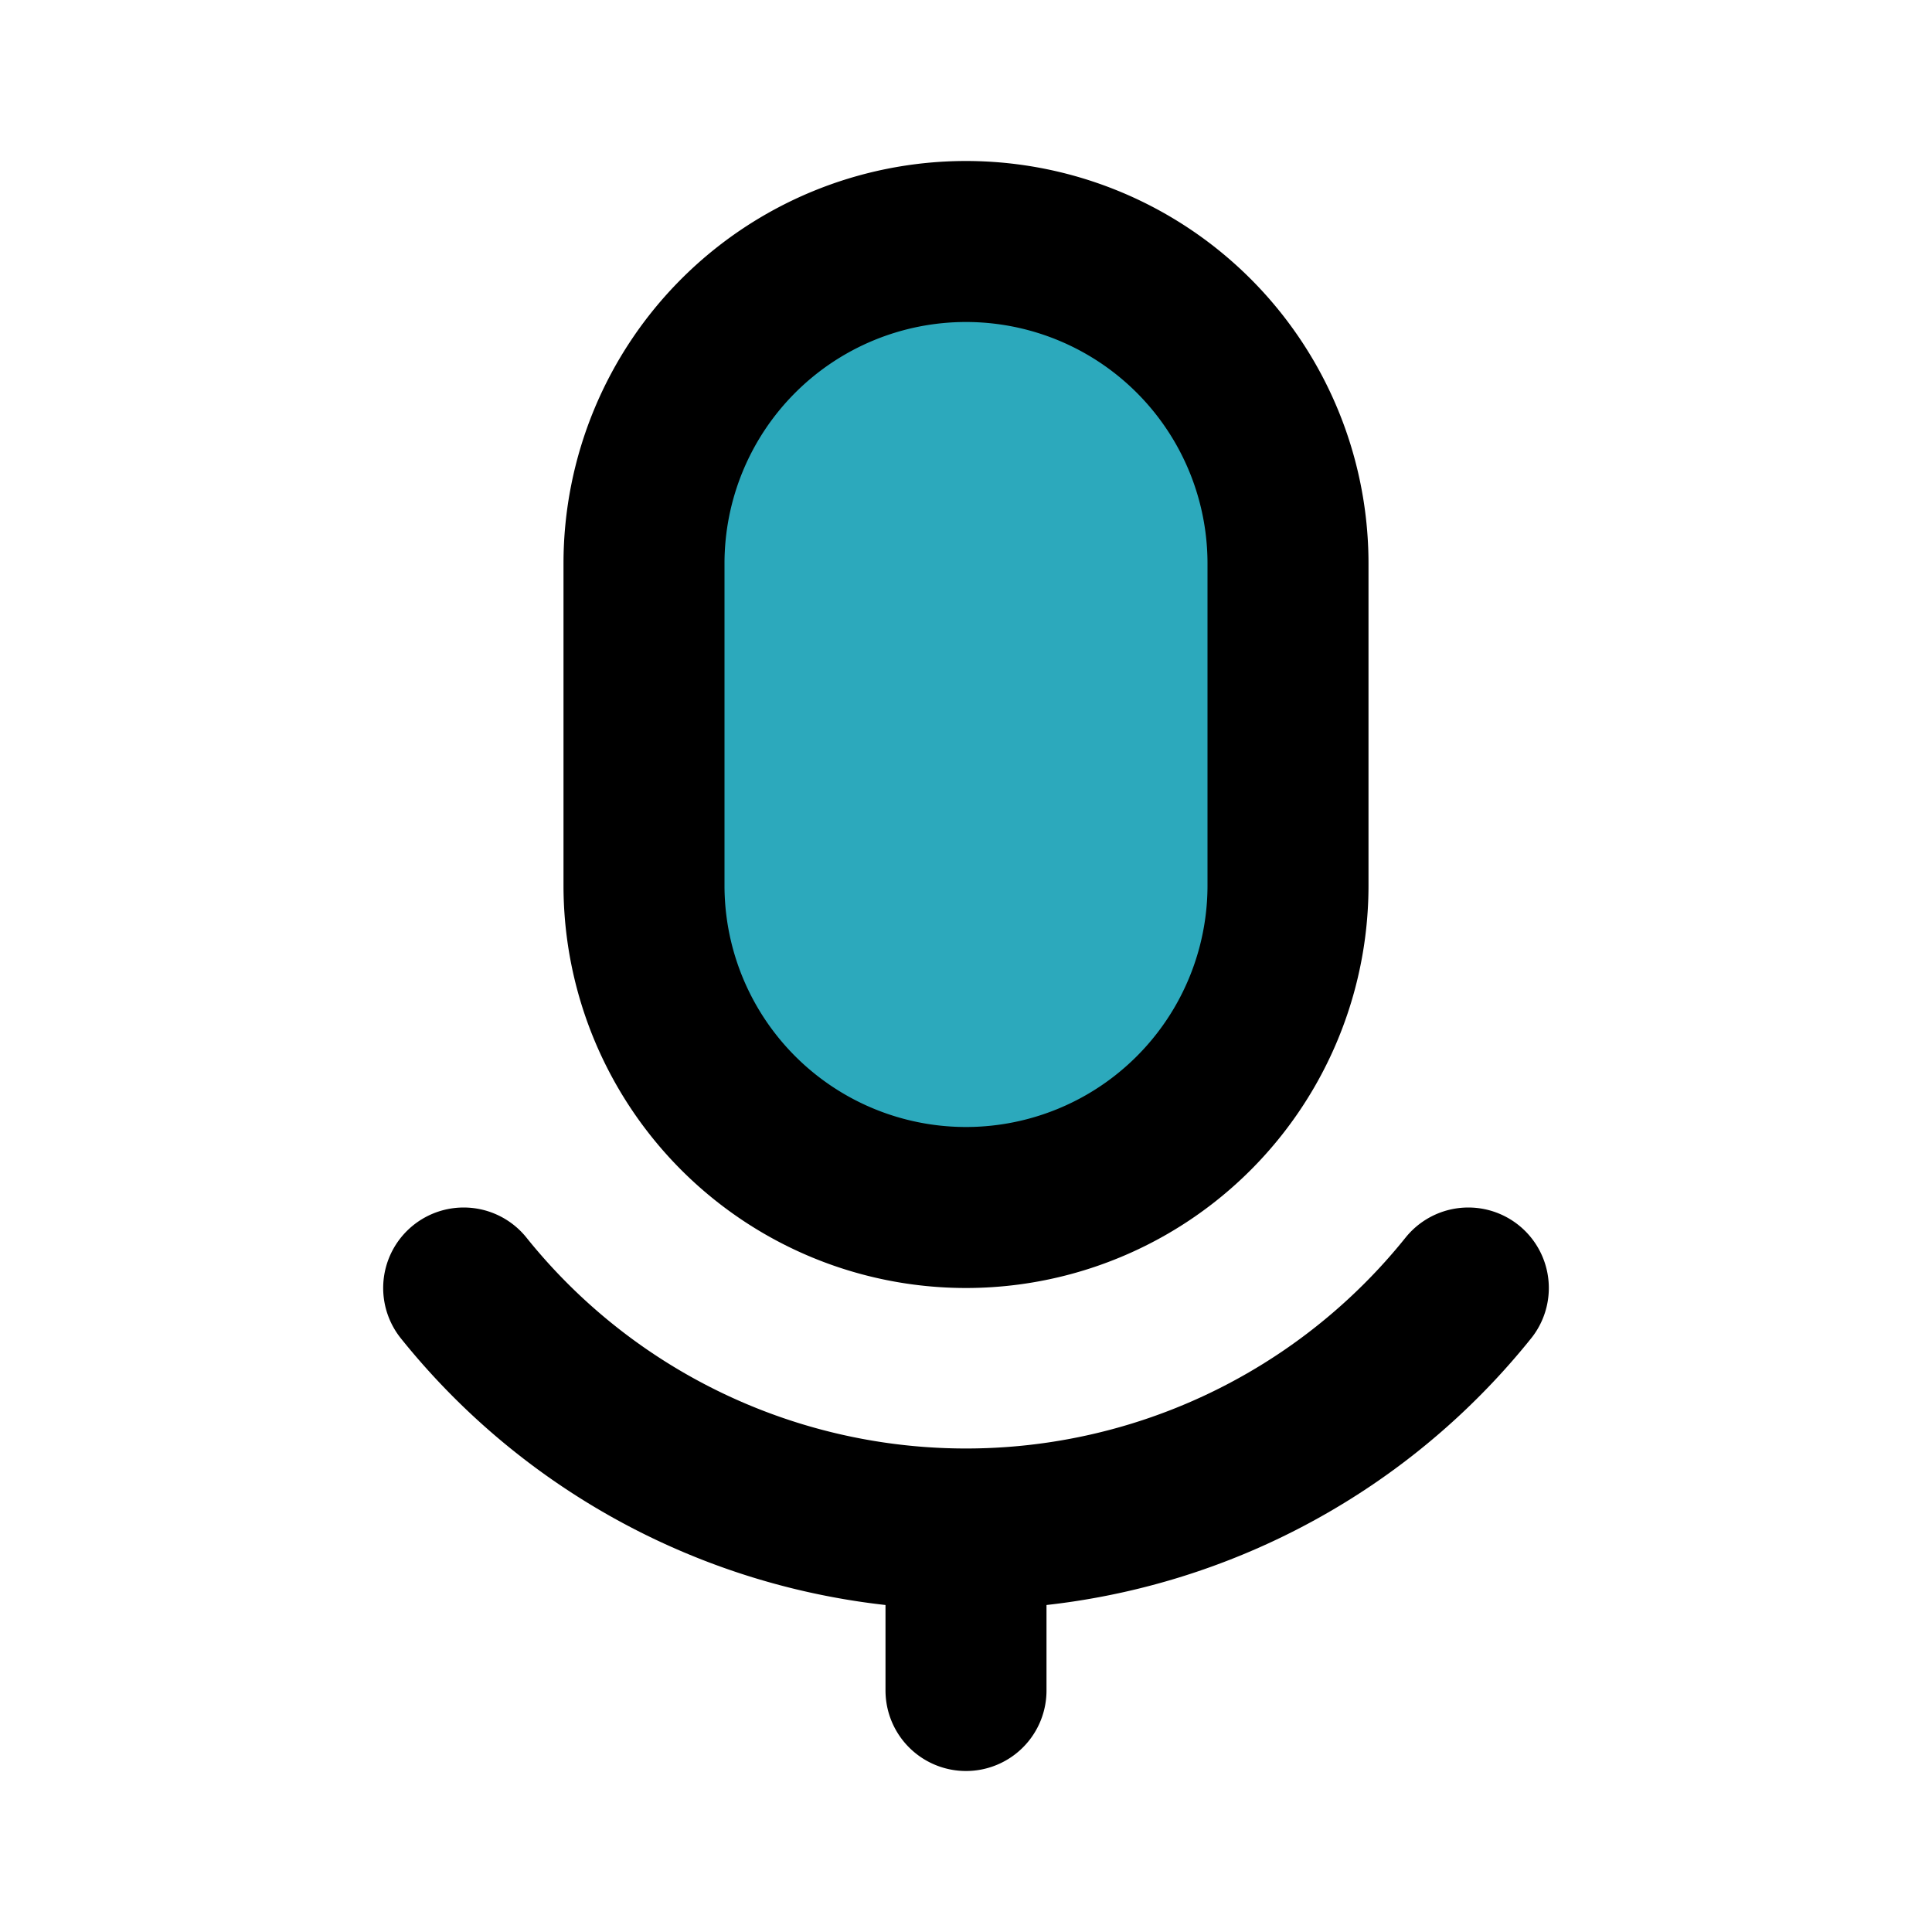
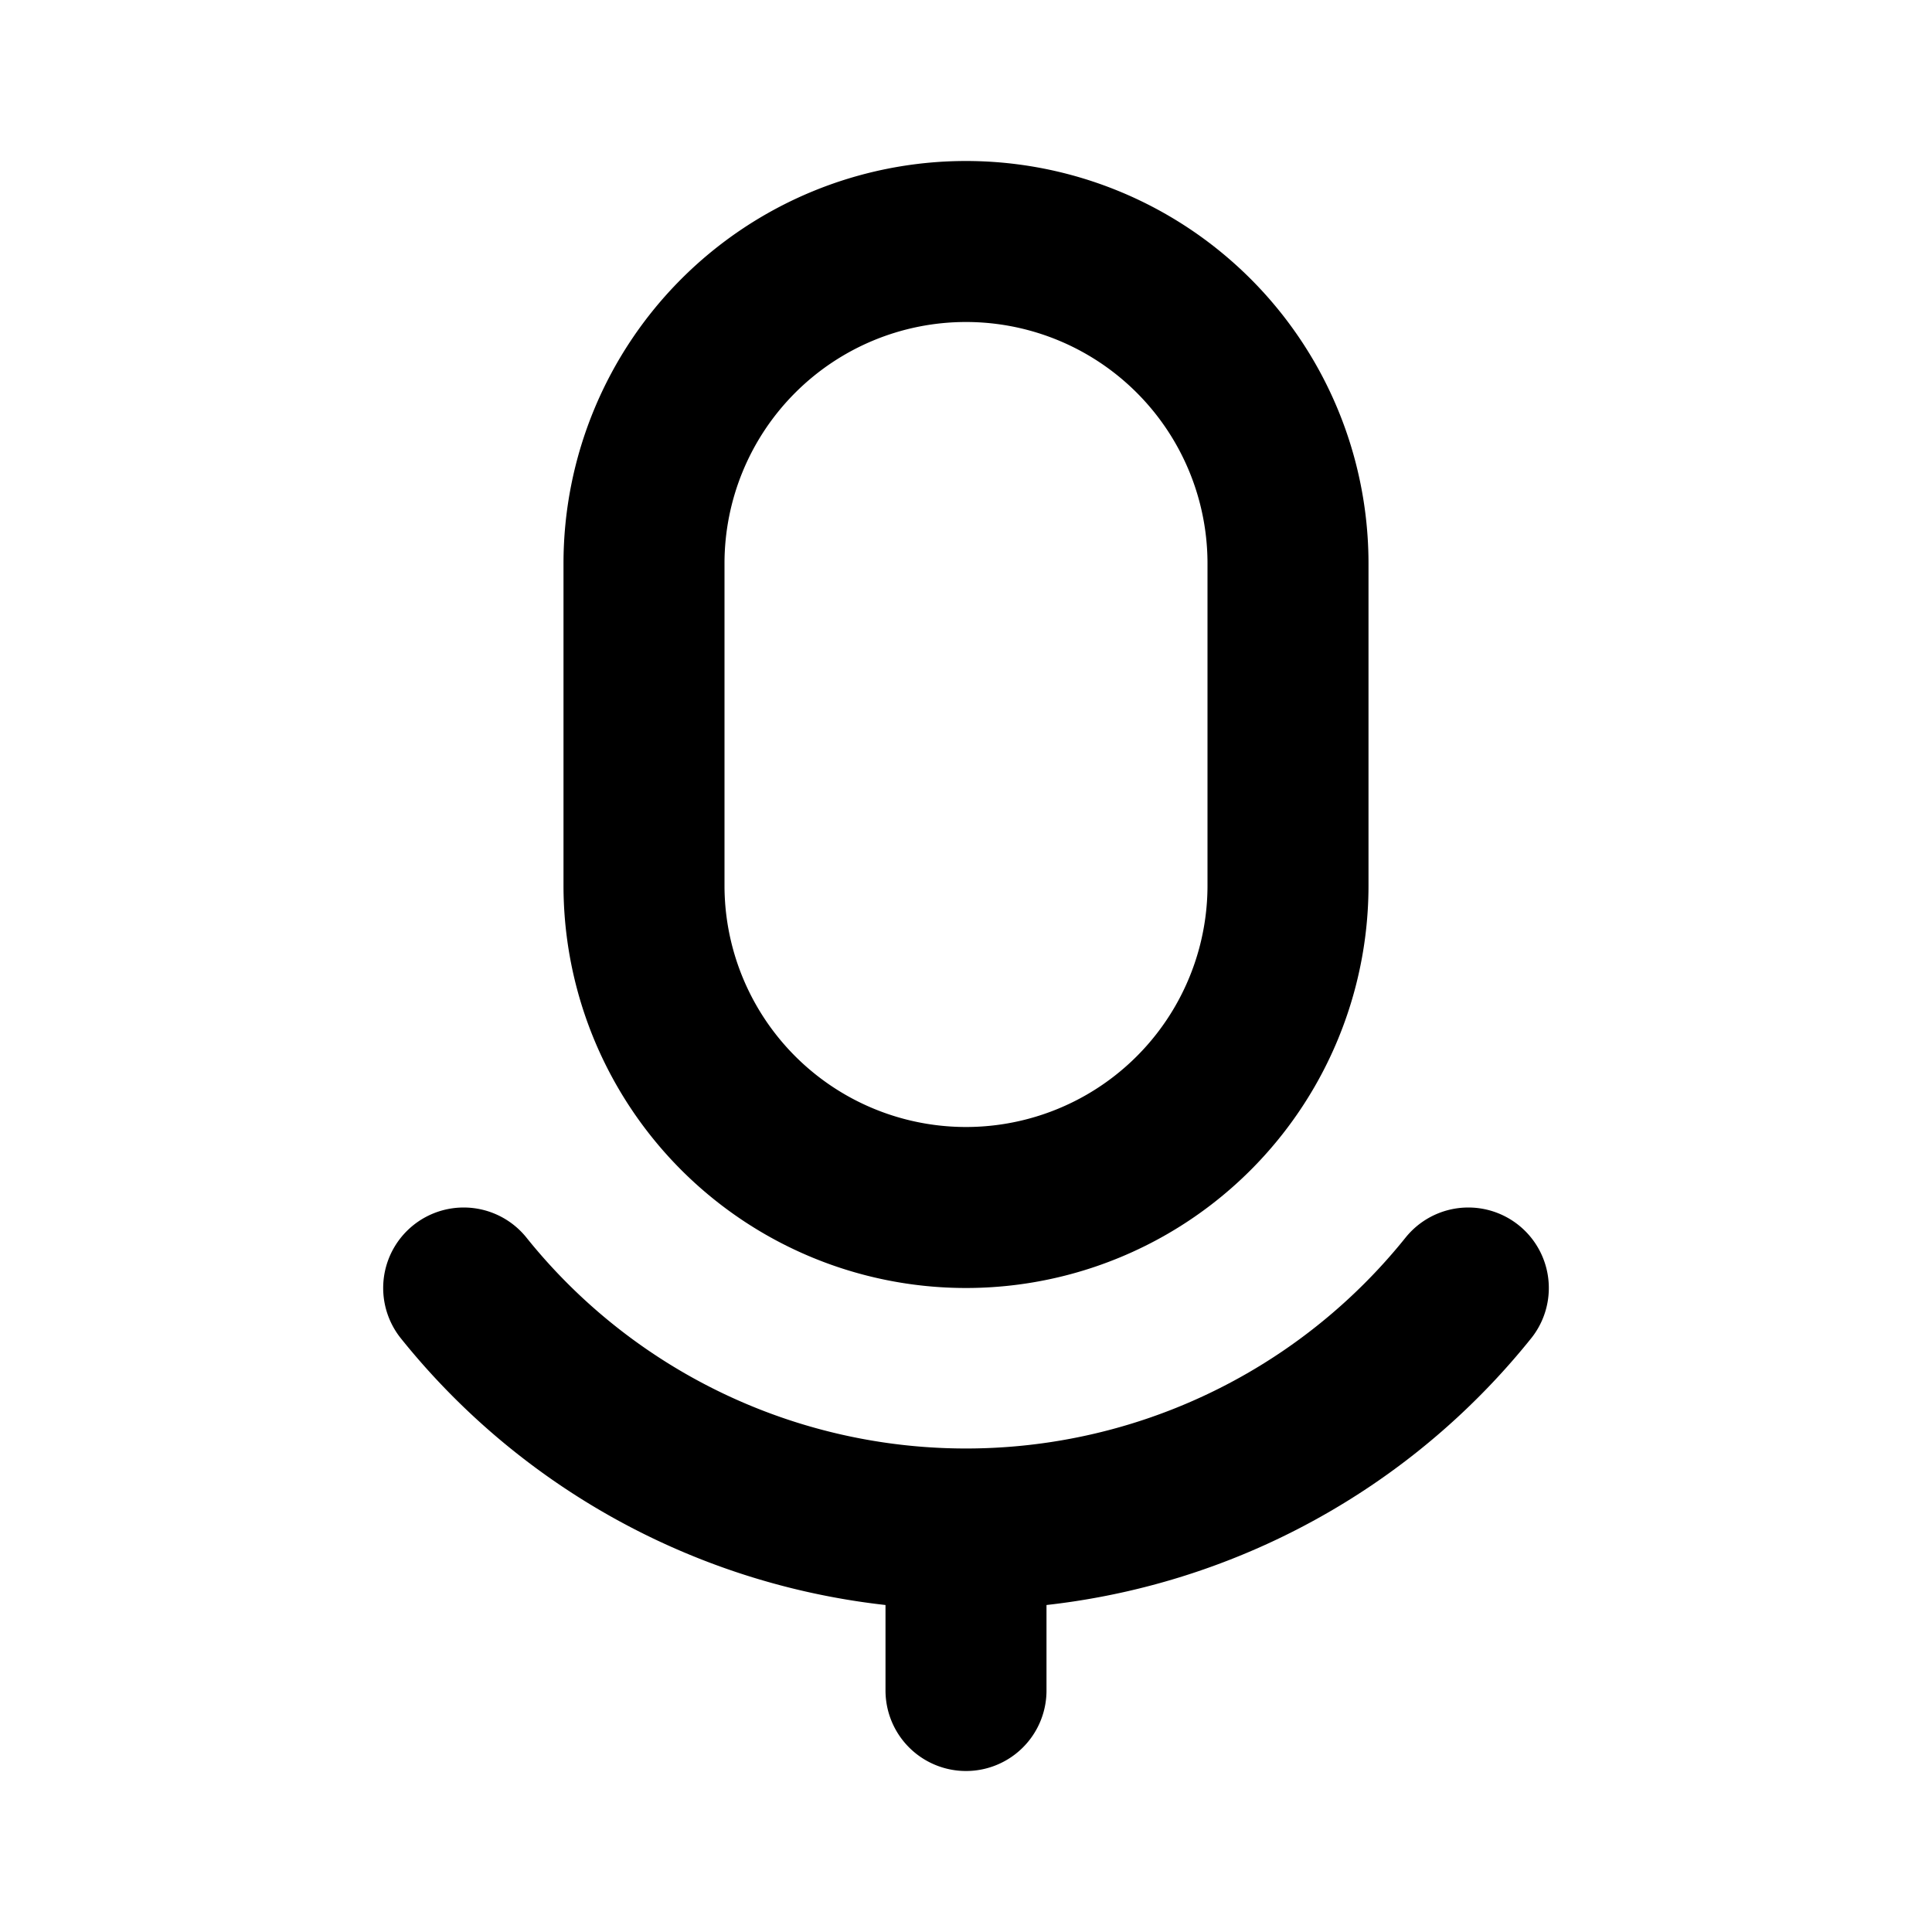
<svg xmlns="http://www.w3.org/2000/svg" fill="#000000" width="800px" height="800px" viewBox="0 0 24 24" id="mic" data-name="Flat Line" class="icon flat-line">
-   <path id="secondary" d="M12,15h0a4,4,0,0,1-4-4V7a4,4,0,0,1,4-4h0a4,4,0,0,1,4,4v4A4,4,0,0,1,12,15Z" style="fill: rgb(44, 169, 188); stroke-width: 2;" />
  <path id="primary" d="M18.24,16A8,8,0,0,1,5.76,16" style="fill: none; stroke: rgb(0, 0, 0); stroke-linecap: round; stroke-linejoin: round; stroke-width: 2;" />
  <path id="primary-2" data-name="primary" d="M12,19v2m4-10V7a4,4,0,0,0-4-4h0A4,4,0,0,0,8,7v4a4,4,0,0,0,4,4h0A4,4,0,0,0,16,11Z" style="fill: none; stroke: rgb(0, 0, 0); stroke-linecap: round; stroke-linejoin: round; stroke-width: 2;" />
</svg>